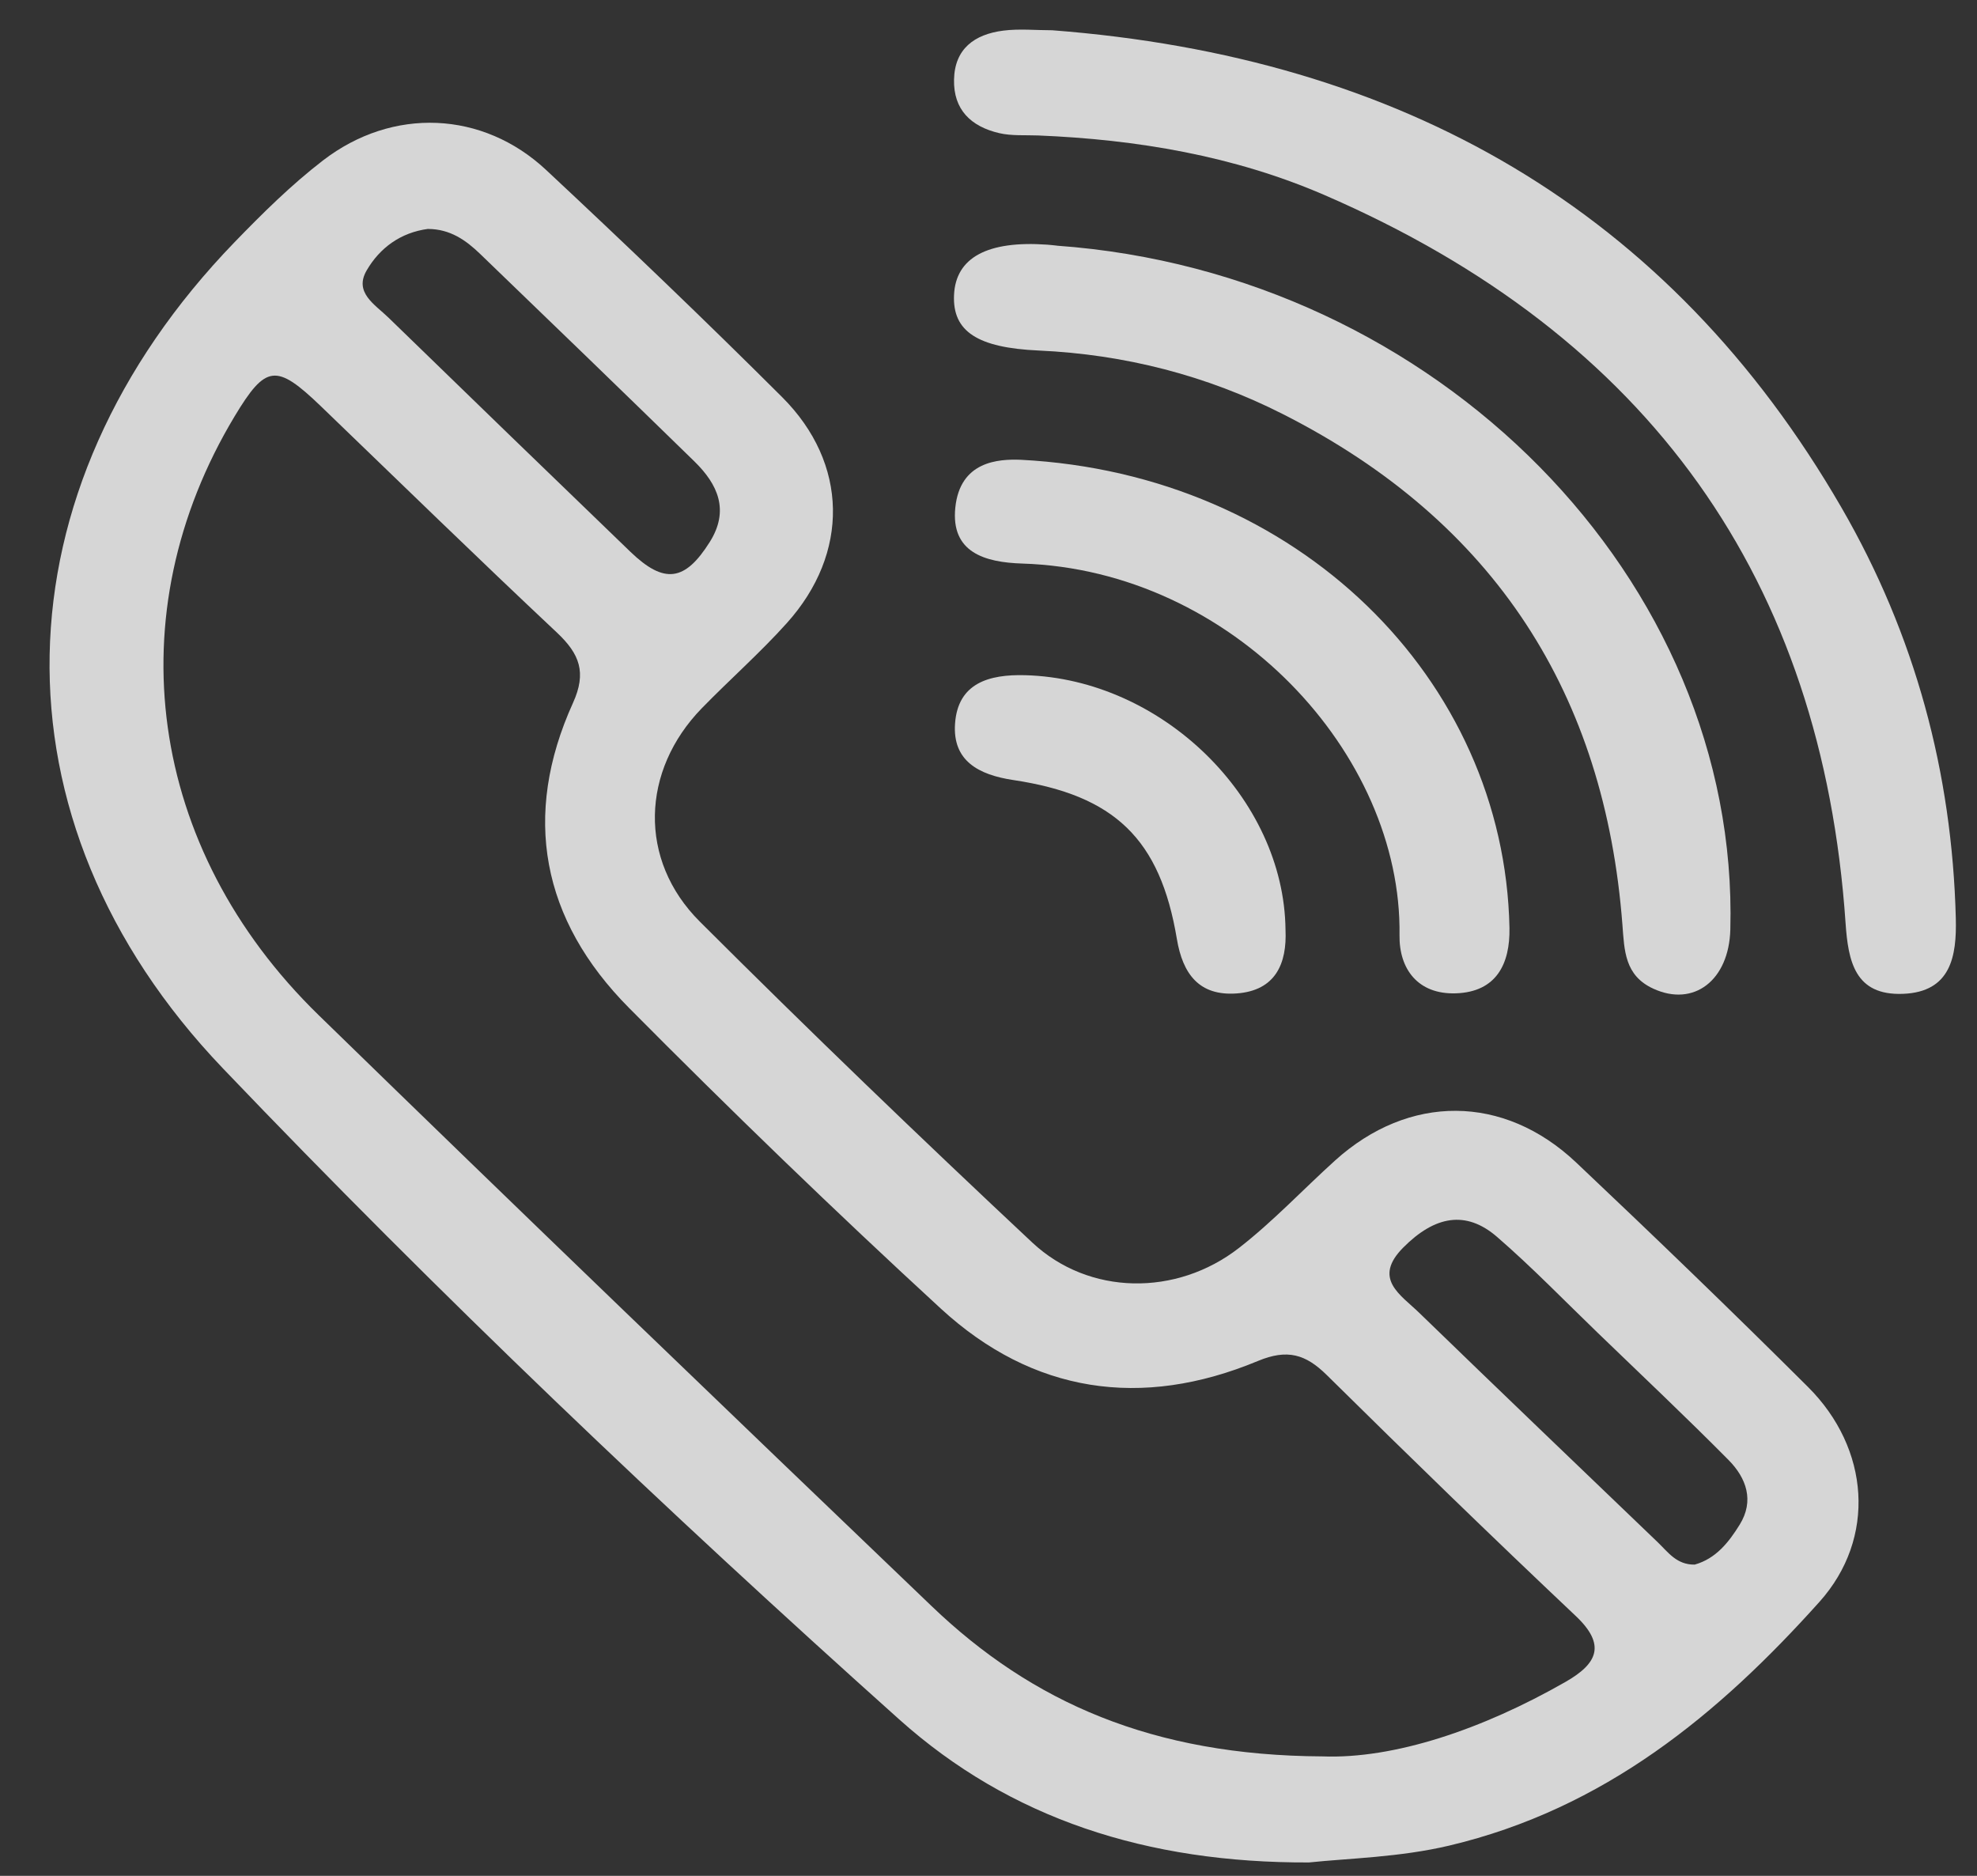
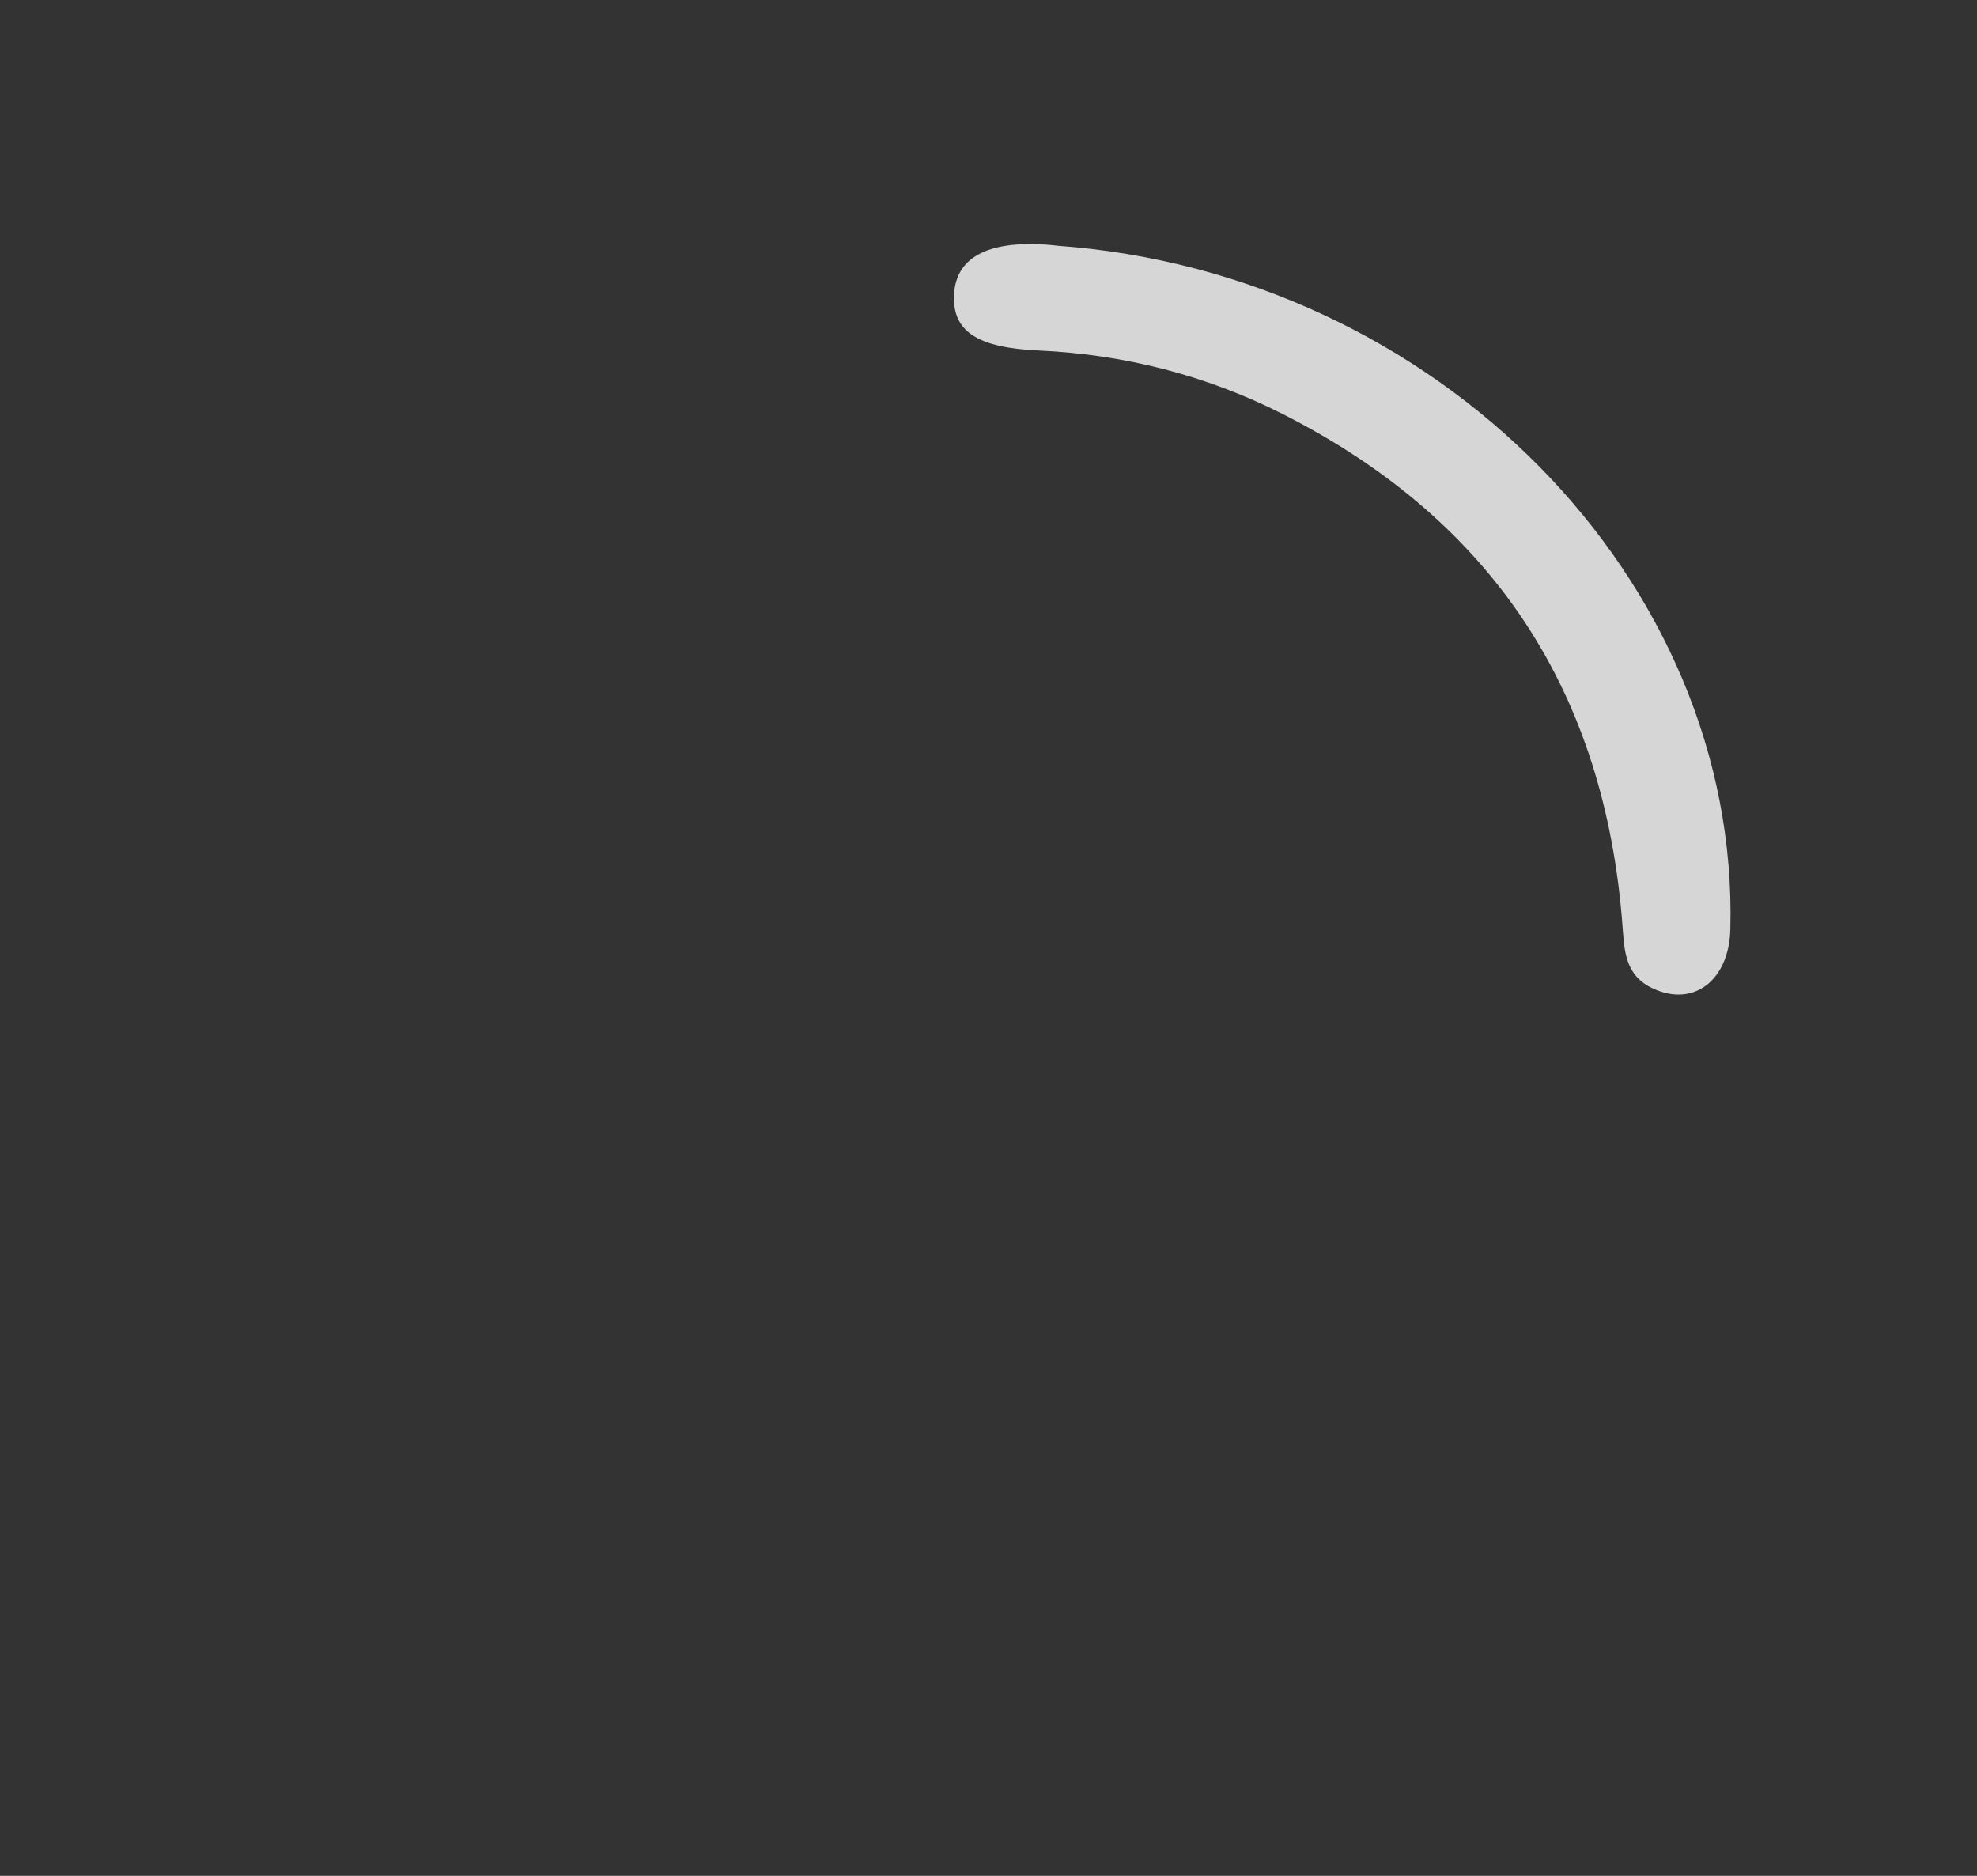
<svg xmlns="http://www.w3.org/2000/svg" width="39" height="37" viewBox="0 0 39 37" fill="none">
  <rect x="0" y="0" width="39" height="37" fill="#333333" stroke="none" />
-   <path d="M25.822 36.736C22.624 36.748 19.924 35.872 17.736 33.912C13.13 29.788 8.652 25.526 4.396 21.072C-0.299 16.159 -0.098 9.66 4.629 4.775C5.177 4.209 5.745 3.647 6.371 3.165C7.744 2.108 9.524 2.184 10.774 3.353C12.349 4.824 13.905 6.313 15.429 7.833C16.739 9.141 16.761 10.913 15.521 12.291C14.995 12.877 14.396 13.403 13.845 13.969C12.649 15.197 12.585 16.961 13.805 18.178C15.954 20.323 18.145 22.431 20.364 24.509C21.48 25.553 23.205 25.576 24.44 24.616C25.115 24.092 25.702 23.464 26.337 22.89C27.791 21.577 29.661 21.578 31.092 22.929C32.635 24.387 34.163 25.86 35.665 27.356C36.885 28.571 37.018 30.341 35.891 31.597C33.906 33.81 31.652 35.678 28.587 36.404C27.604 36.636 26.608 36.653 25.823 36.736L25.822 36.736ZM26.087 34.644C27.5 34.698 29.242 34.113 30.882 33.175C31.514 32.814 31.689 32.444 31.082 31.872C29.425 30.307 27.791 28.72 26.171 27.12C25.756 26.712 25.397 26.603 24.816 26.844C22.514 27.802 20.372 27.478 18.56 25.812C16.462 23.883 14.413 21.901 12.409 19.881C10.681 18.141 10.294 16.089 11.303 13.865C11.575 13.266 11.436 12.901 10.988 12.479C9.419 11.006 7.879 9.504 6.329 8.012C5.448 7.166 5.244 7.19 4.628 8.212C2.282 12.114 2.905 16.73 6.286 20.023C10.296 23.929 14.335 27.808 18.379 31.681C20.359 33.578 22.735 34.627 26.087 34.644H26.087ZM33.431 30.861C33.85 30.744 34.104 30.419 34.318 30.074C34.611 29.602 34.451 29.154 34.099 28.798C33.256 27.947 32.383 27.124 31.52 26.291C30.861 25.656 30.225 24.997 29.533 24.398C28.916 23.863 28.302 23.985 27.684 24.605C27.069 25.222 27.63 25.538 27.996 25.894C29.56 27.41 31.134 28.916 32.707 30.425C32.908 30.619 33.077 30.866 33.43 30.861H33.431ZM8.444 4.515C7.905 4.586 7.492 4.888 7.233 5.334C6.978 5.771 7.399 6.008 7.66 6.262C9.249 7.806 10.841 9.347 12.437 10.885C13.104 11.527 13.513 11.467 14.001 10.691C14.393 10.068 14.164 9.556 13.697 9.1C12.293 7.73 10.882 6.367 9.469 5.006C9.192 4.739 8.881 4.518 8.445 4.516L8.444 4.515Z" fill="white" fill-opacity="0.8" />
-   <path d="M20.759 0.597C27.647 1.126 32.929 4.139 36.327 10.013C37.78 12.525 38.509 15.239 38.582 18.116C38.601 18.862 38.485 19.566 37.541 19.603C36.591 19.64 36.459 18.962 36.407 18.204C35.945 11.453 32.551 6.627 26.123 3.845C24.34 3.074 22.431 2.752 20.481 2.672C20.223 2.662 19.957 2.683 19.711 2.626C19.151 2.495 18.807 2.161 18.82 1.57C18.833 0.963 19.221 0.677 19.792 0.604C20.109 0.564 20.436 0.597 20.759 0.597H20.759Z" fill="white" fill-opacity="0.8" />
  <path d="M20.851 4.846C28.347 5.384 34.316 11.446 34.134 18.335C34.107 19.338 33.412 19.87 32.612 19.5C32.048 19.24 32.044 18.747 32.005 18.237C31.659 13.718 29.511 10.297 25.303 8.166C23.803 7.406 22.19 6.991 20.491 6.914C19.286 6.86 18.788 6.539 18.82 5.82C18.852 5.081 19.479 4.742 20.659 4.826C20.723 4.83 20.787 4.839 20.851 4.845L20.851 4.846Z" fill="white" fill-opacity="0.8" />
-   <path d="M20.137 9.069C25.59 9.348 29.68 13.387 29.777 18.302C29.791 19.01 29.52 19.567 28.718 19.593C27.974 19.617 27.598 19.116 27.608 18.445C27.66 14.867 24.305 11.248 20.169 11.116C19.424 11.093 18.756 10.895 18.845 10.015C18.938 9.096 19.693 9.052 20.137 9.069L20.137 9.069Z" fill="white" fill-opacity="0.8" />
-   <path d="M25.359 18.337C25.39 19.007 25.162 19.539 24.396 19.595C23.653 19.649 23.331 19.208 23.216 18.521C22.886 16.548 21.989 15.686 19.99 15.386C19.302 15.283 18.789 15.006 18.84 14.274C18.896 13.474 19.507 13.299 20.223 13.318C22.921 13.391 25.331 15.746 25.359 18.337V18.337Z" fill="white" fill-opacity="0.8" />
</svg>